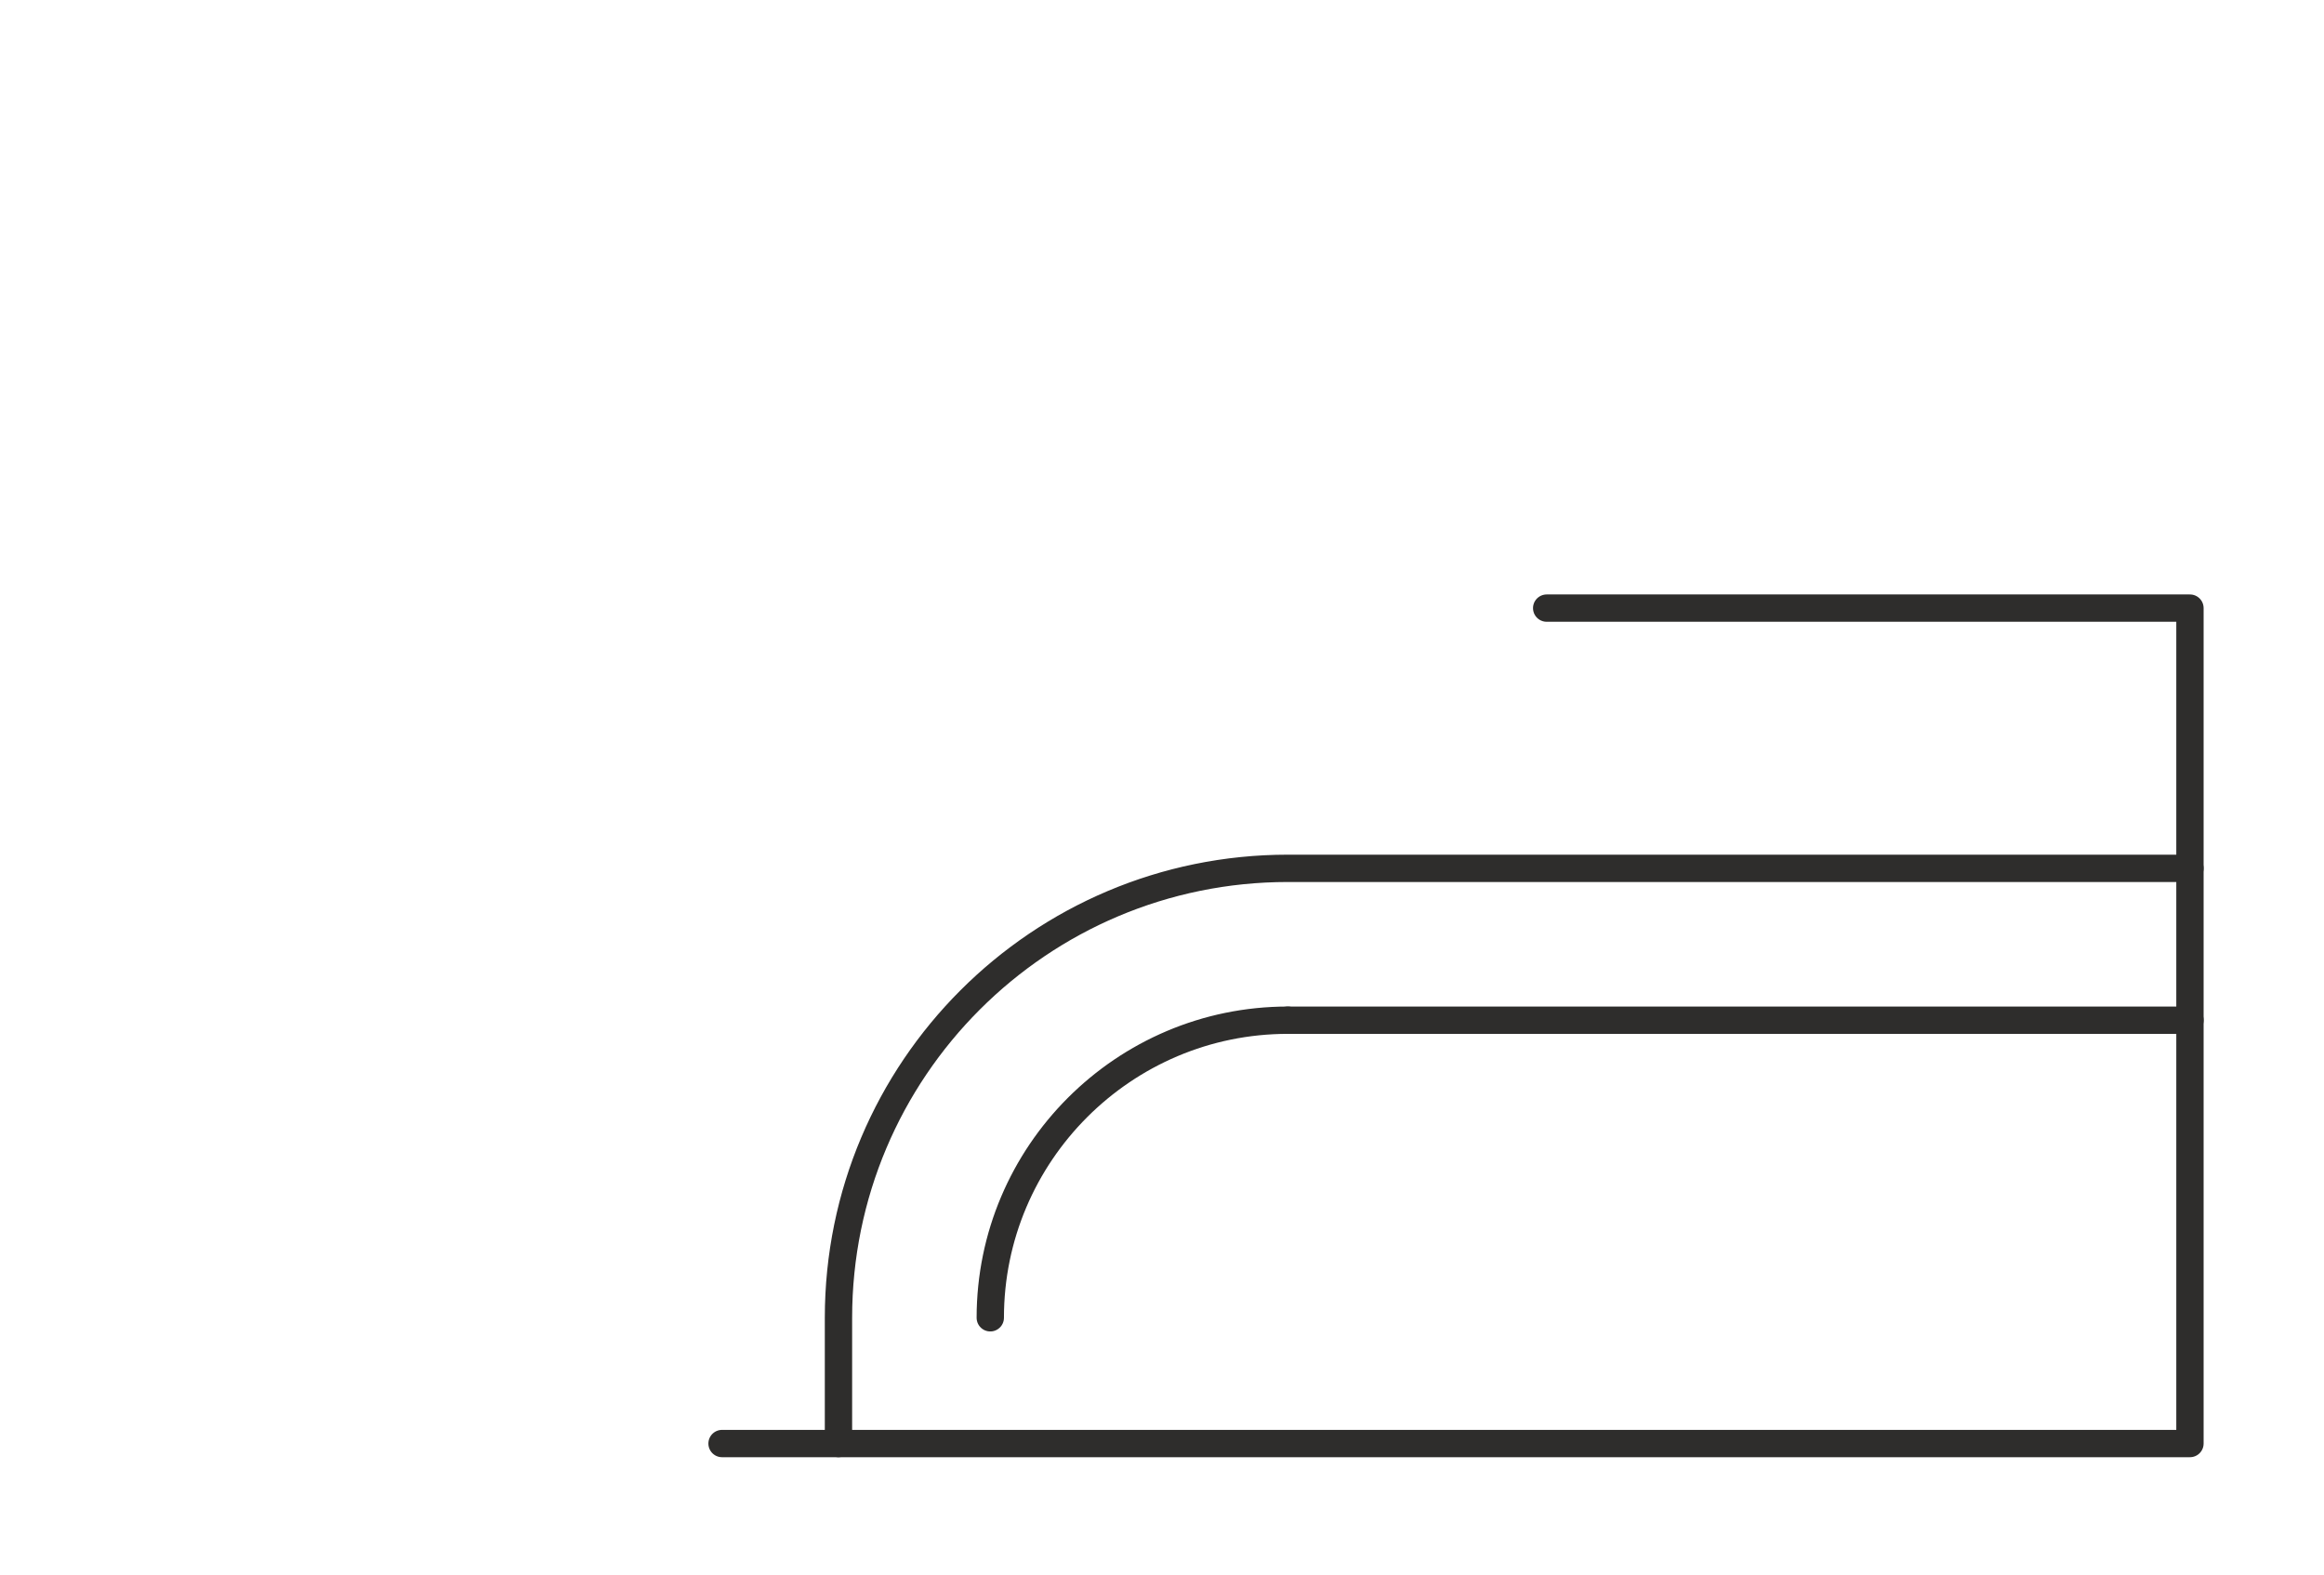
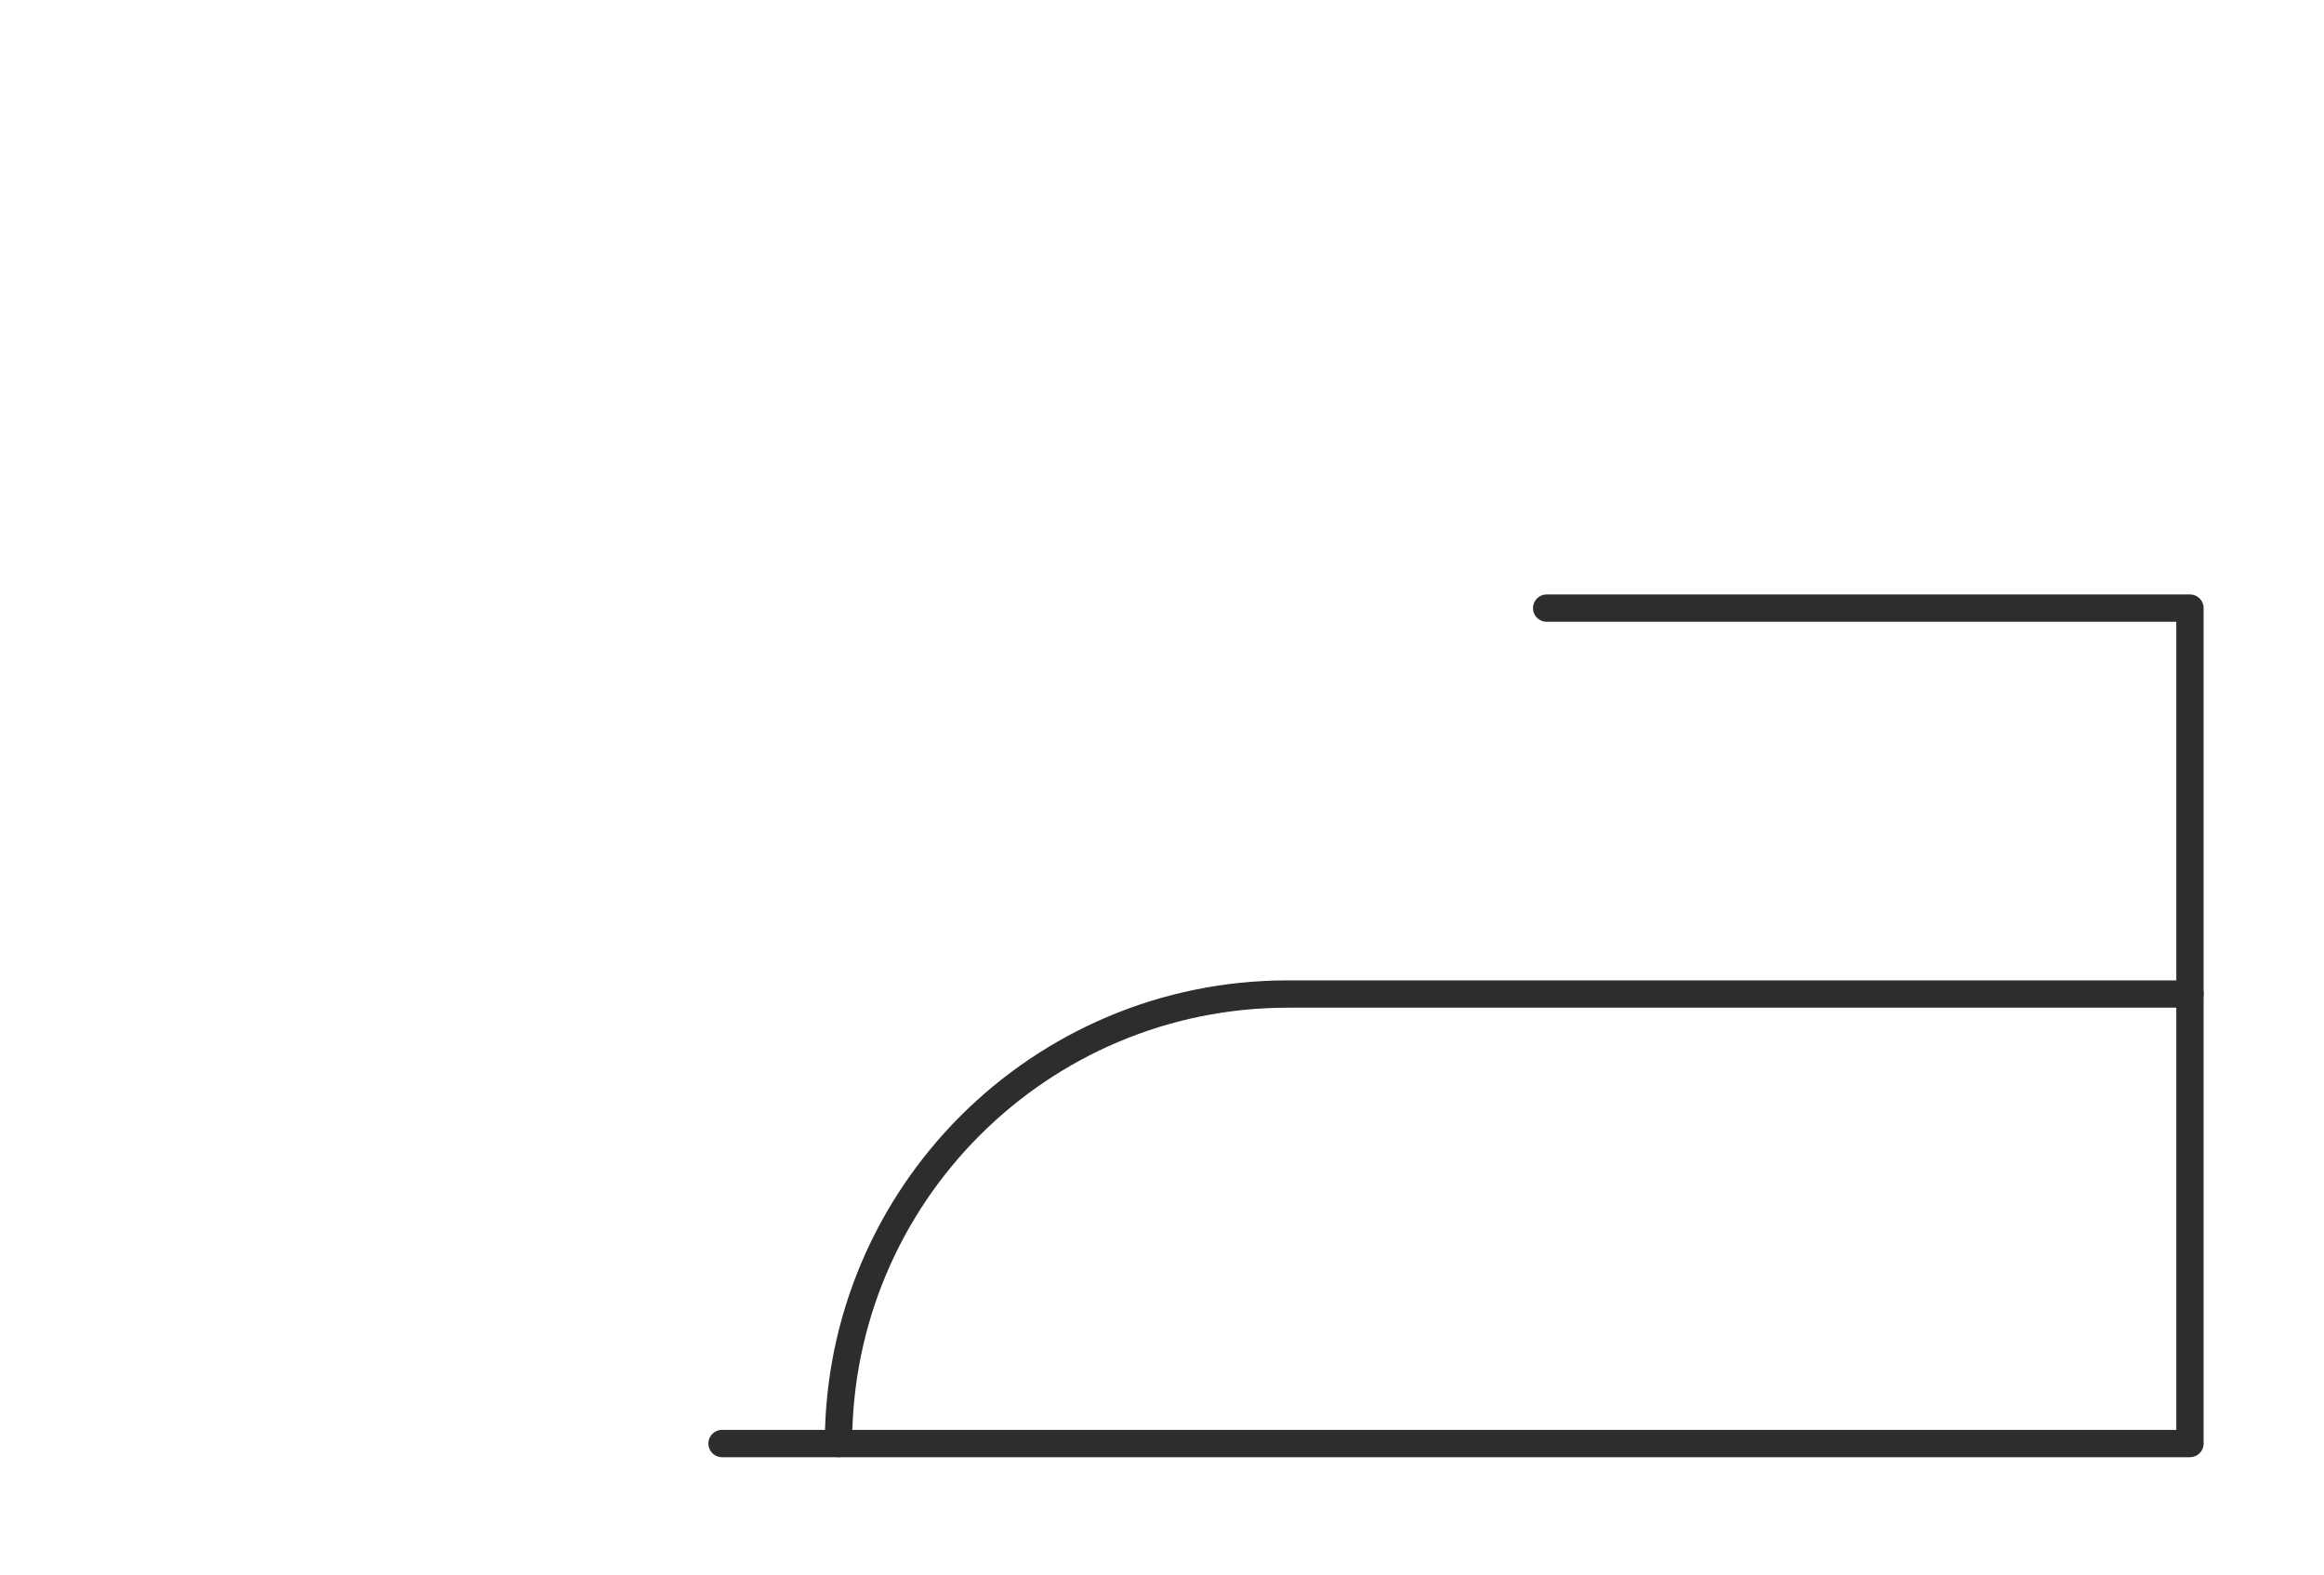
<svg xmlns="http://www.w3.org/2000/svg" id="_レイヤー_1" data-name="レイヤー 1" width="90" height="61" viewBox="0 0 90 61">
  <defs>
    <style>
      .cls-1 {
        fill: none;
        stroke: #2e2d2c;
        stroke-linecap: round;
        stroke-linejoin: round;
        stroke-width: 1.058px;
      }
    </style>
  </defs>
-   <path class="cls-1" d="M38.35,51.025c0-6.353,5.17-11.523,11.525-11.523" />
-   <path class="cls-1" d="M32.471,55.893v-4.867c0-9.612,7.792-17.404,17.404-17.404h34.933" />
+   <path class="cls-1" d="M32.471,55.893c0-9.612,7.792-17.404,17.404-17.404h34.933" />
  <polyline class="cls-1" points="27.962 55.894 84.809 55.894 84.809 23.546 59.897 23.546" />
-   <line class="cls-1" x1="49.875" y1="39.502" x2="84.809" y2="39.502" />
</svg>